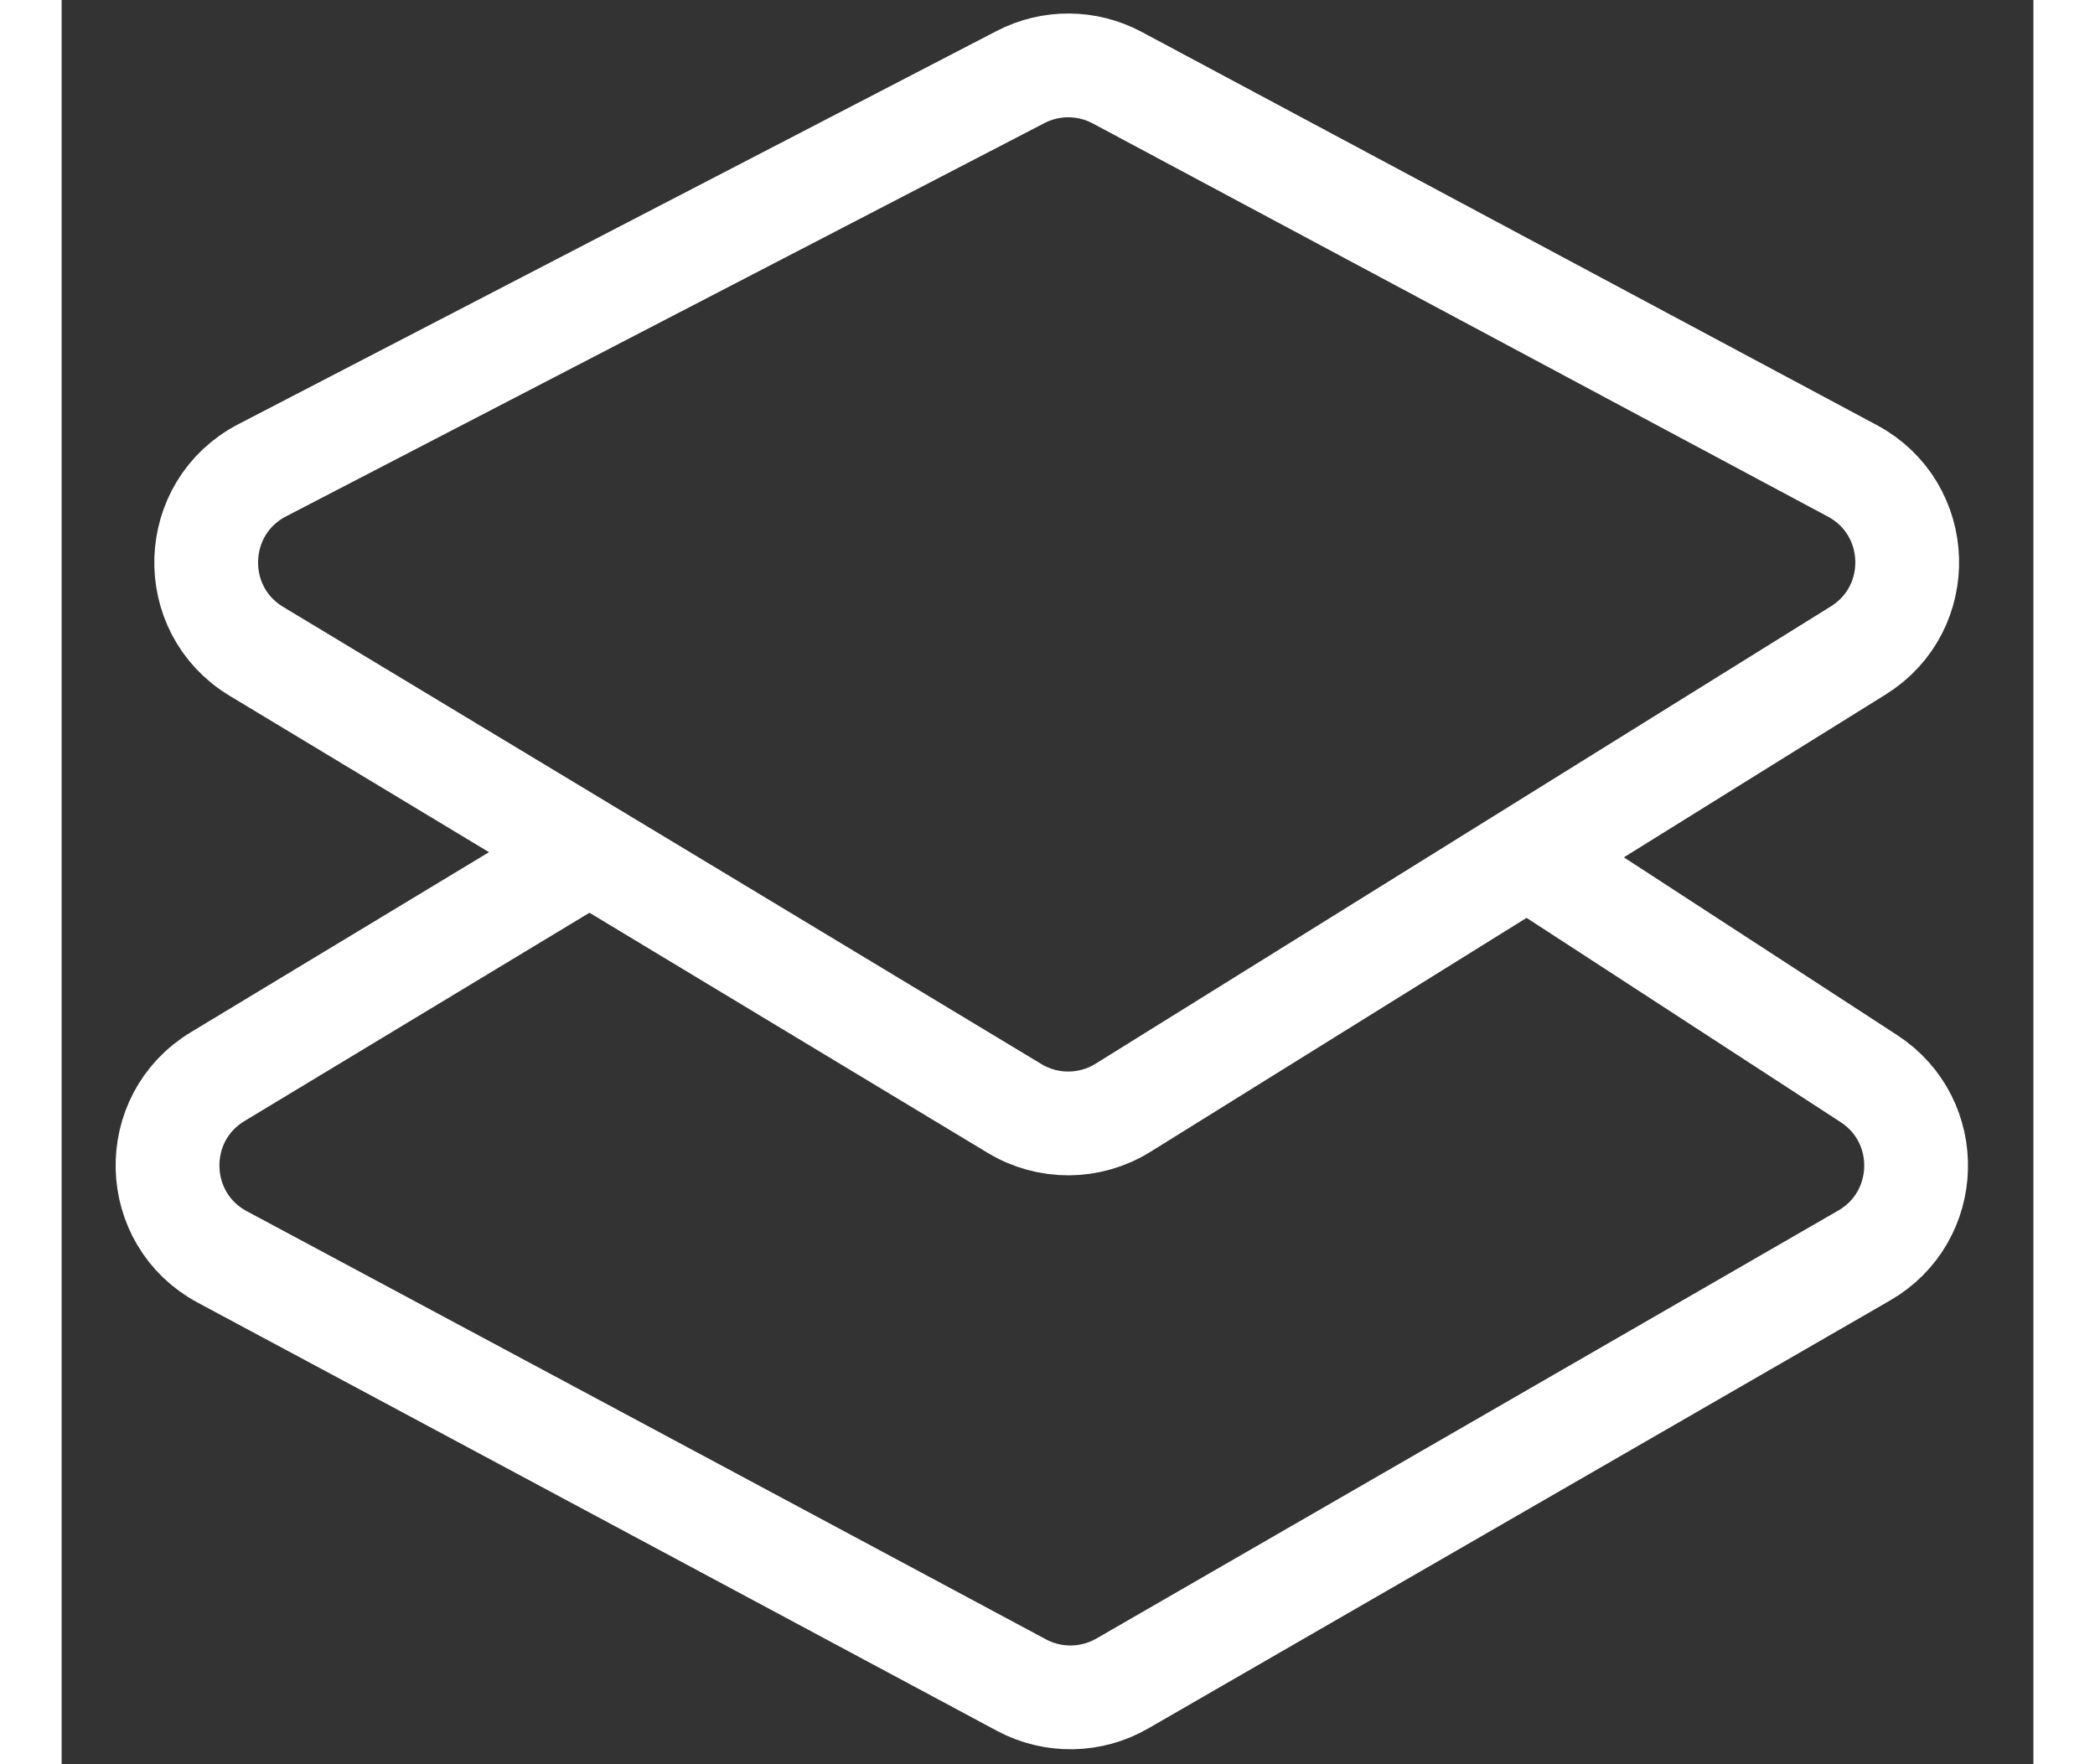
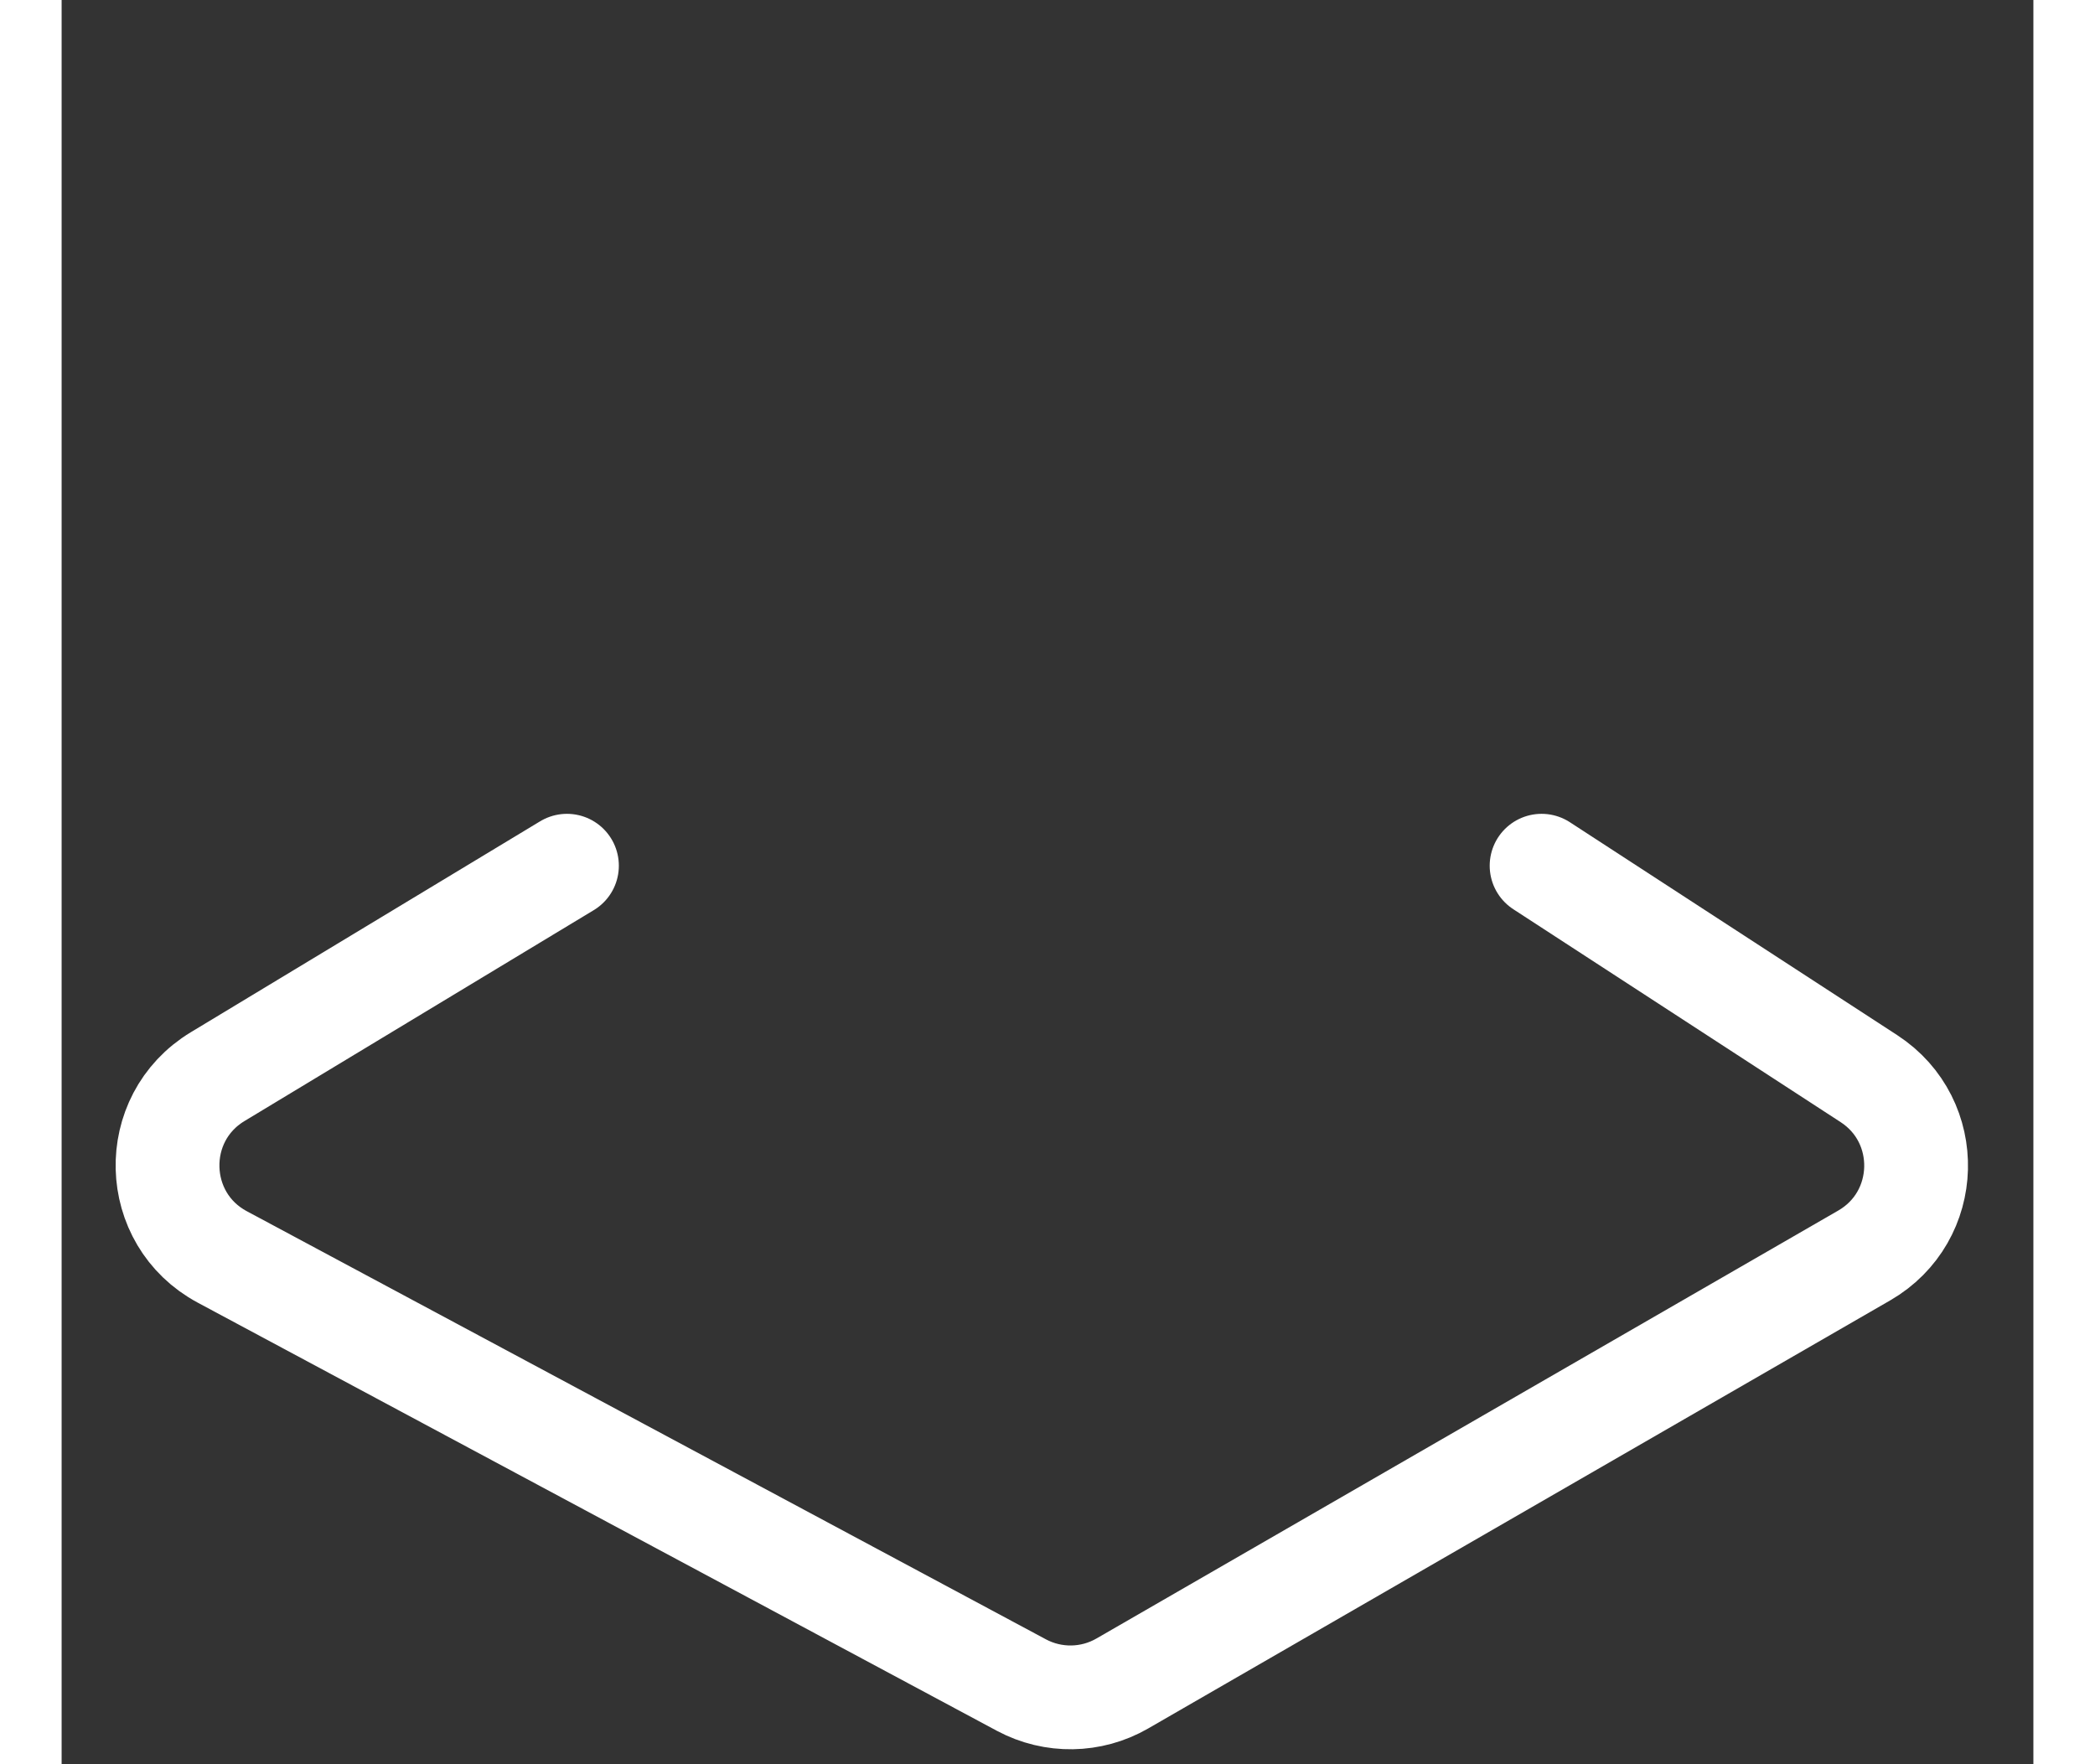
<svg xmlns="http://www.w3.org/2000/svg" width="38" height="32" viewBox="0 0 38 34" fill="none">
  <rect x="0" y="0" width="38" height="34" fill="#333333" stroke="none" />
-   <path d="M3.753 12.552L18.366 21.363C19.01 21.752 19.817 21.746 20.455 21.349L34.624 12.536C35.932 11.723 35.869 9.8 34.511 9.074L20.344 1.497C19.762 1.186 19.065 1.181 18.48 1.485L3.866 9.063C2.478 9.783 2.415 11.745 3.753 12.552Z" stroke="white" stroke-width="2" stroke-linecap="round" />
  <path d="M9.739 16.684L3.007 20.749C1.68 21.551 1.73 23.492 3.097 24.224L18.498 32.475C19.108 32.801 19.843 32.79 20.442 32.444L34.739 24.196C36.033 23.45 36.082 21.601 34.83 20.787L28.522 16.684" stroke="white" stroke-width="2" stroke-linecap="round" />
</svg>